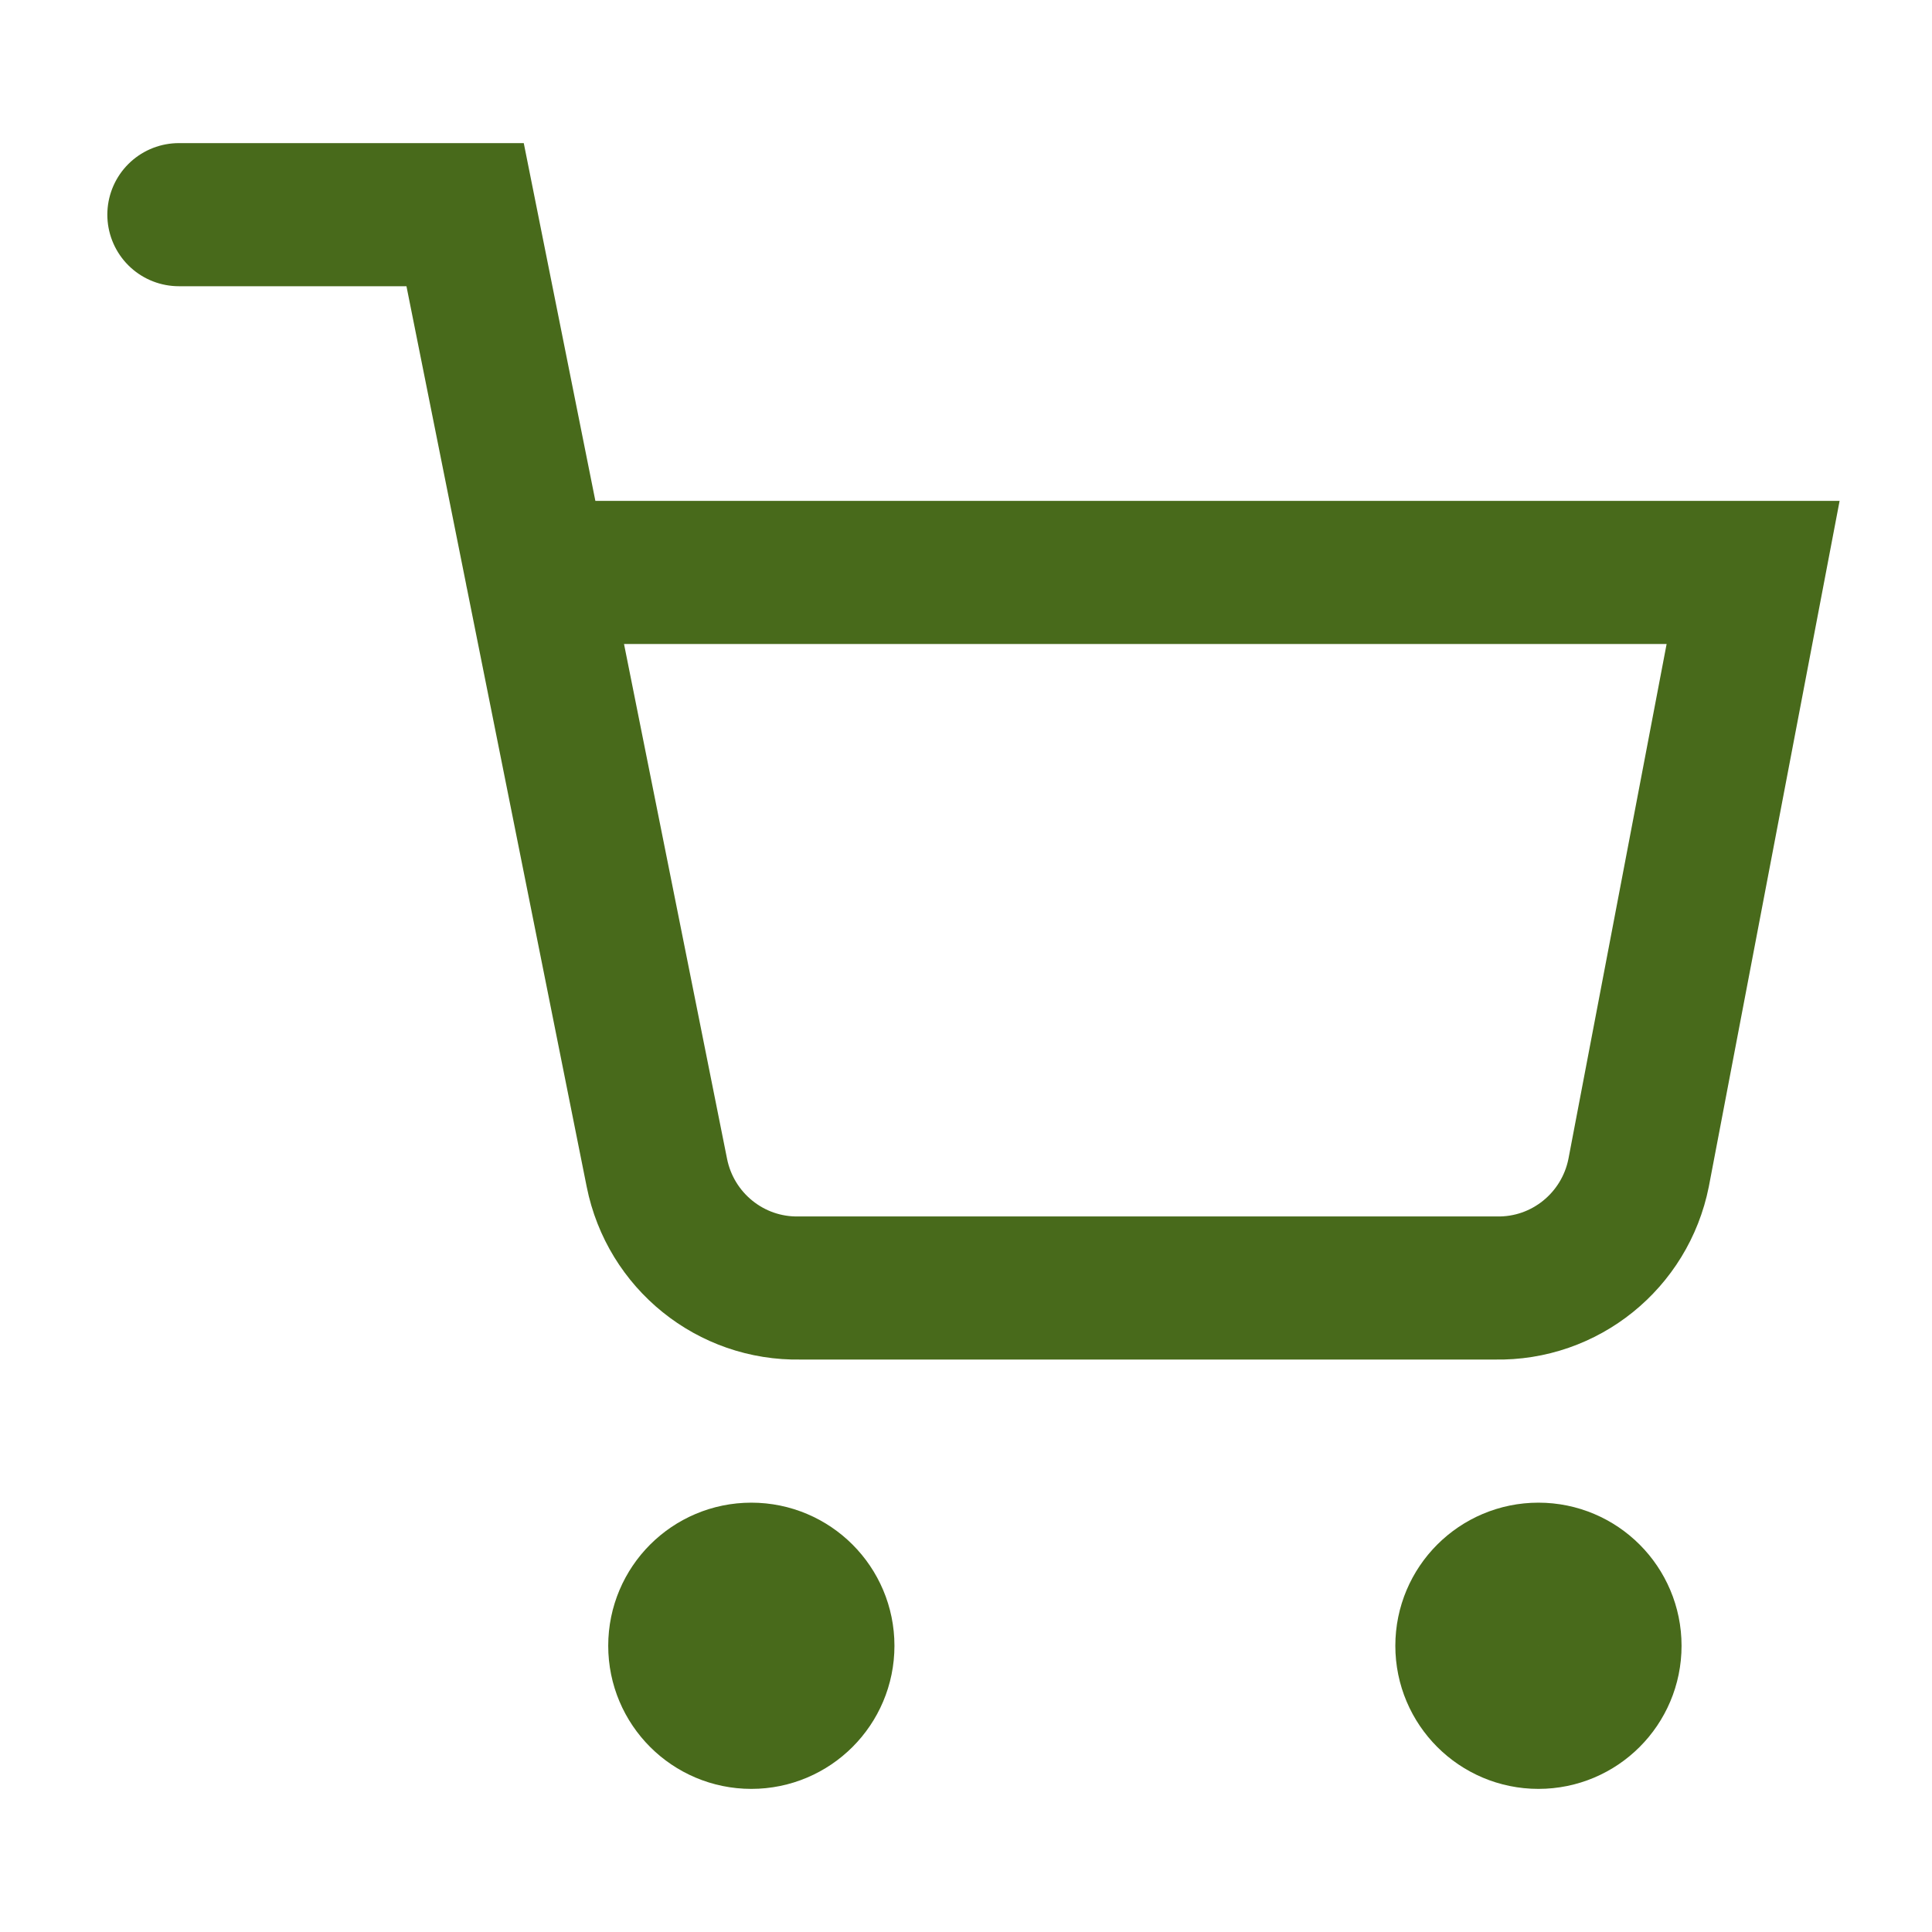
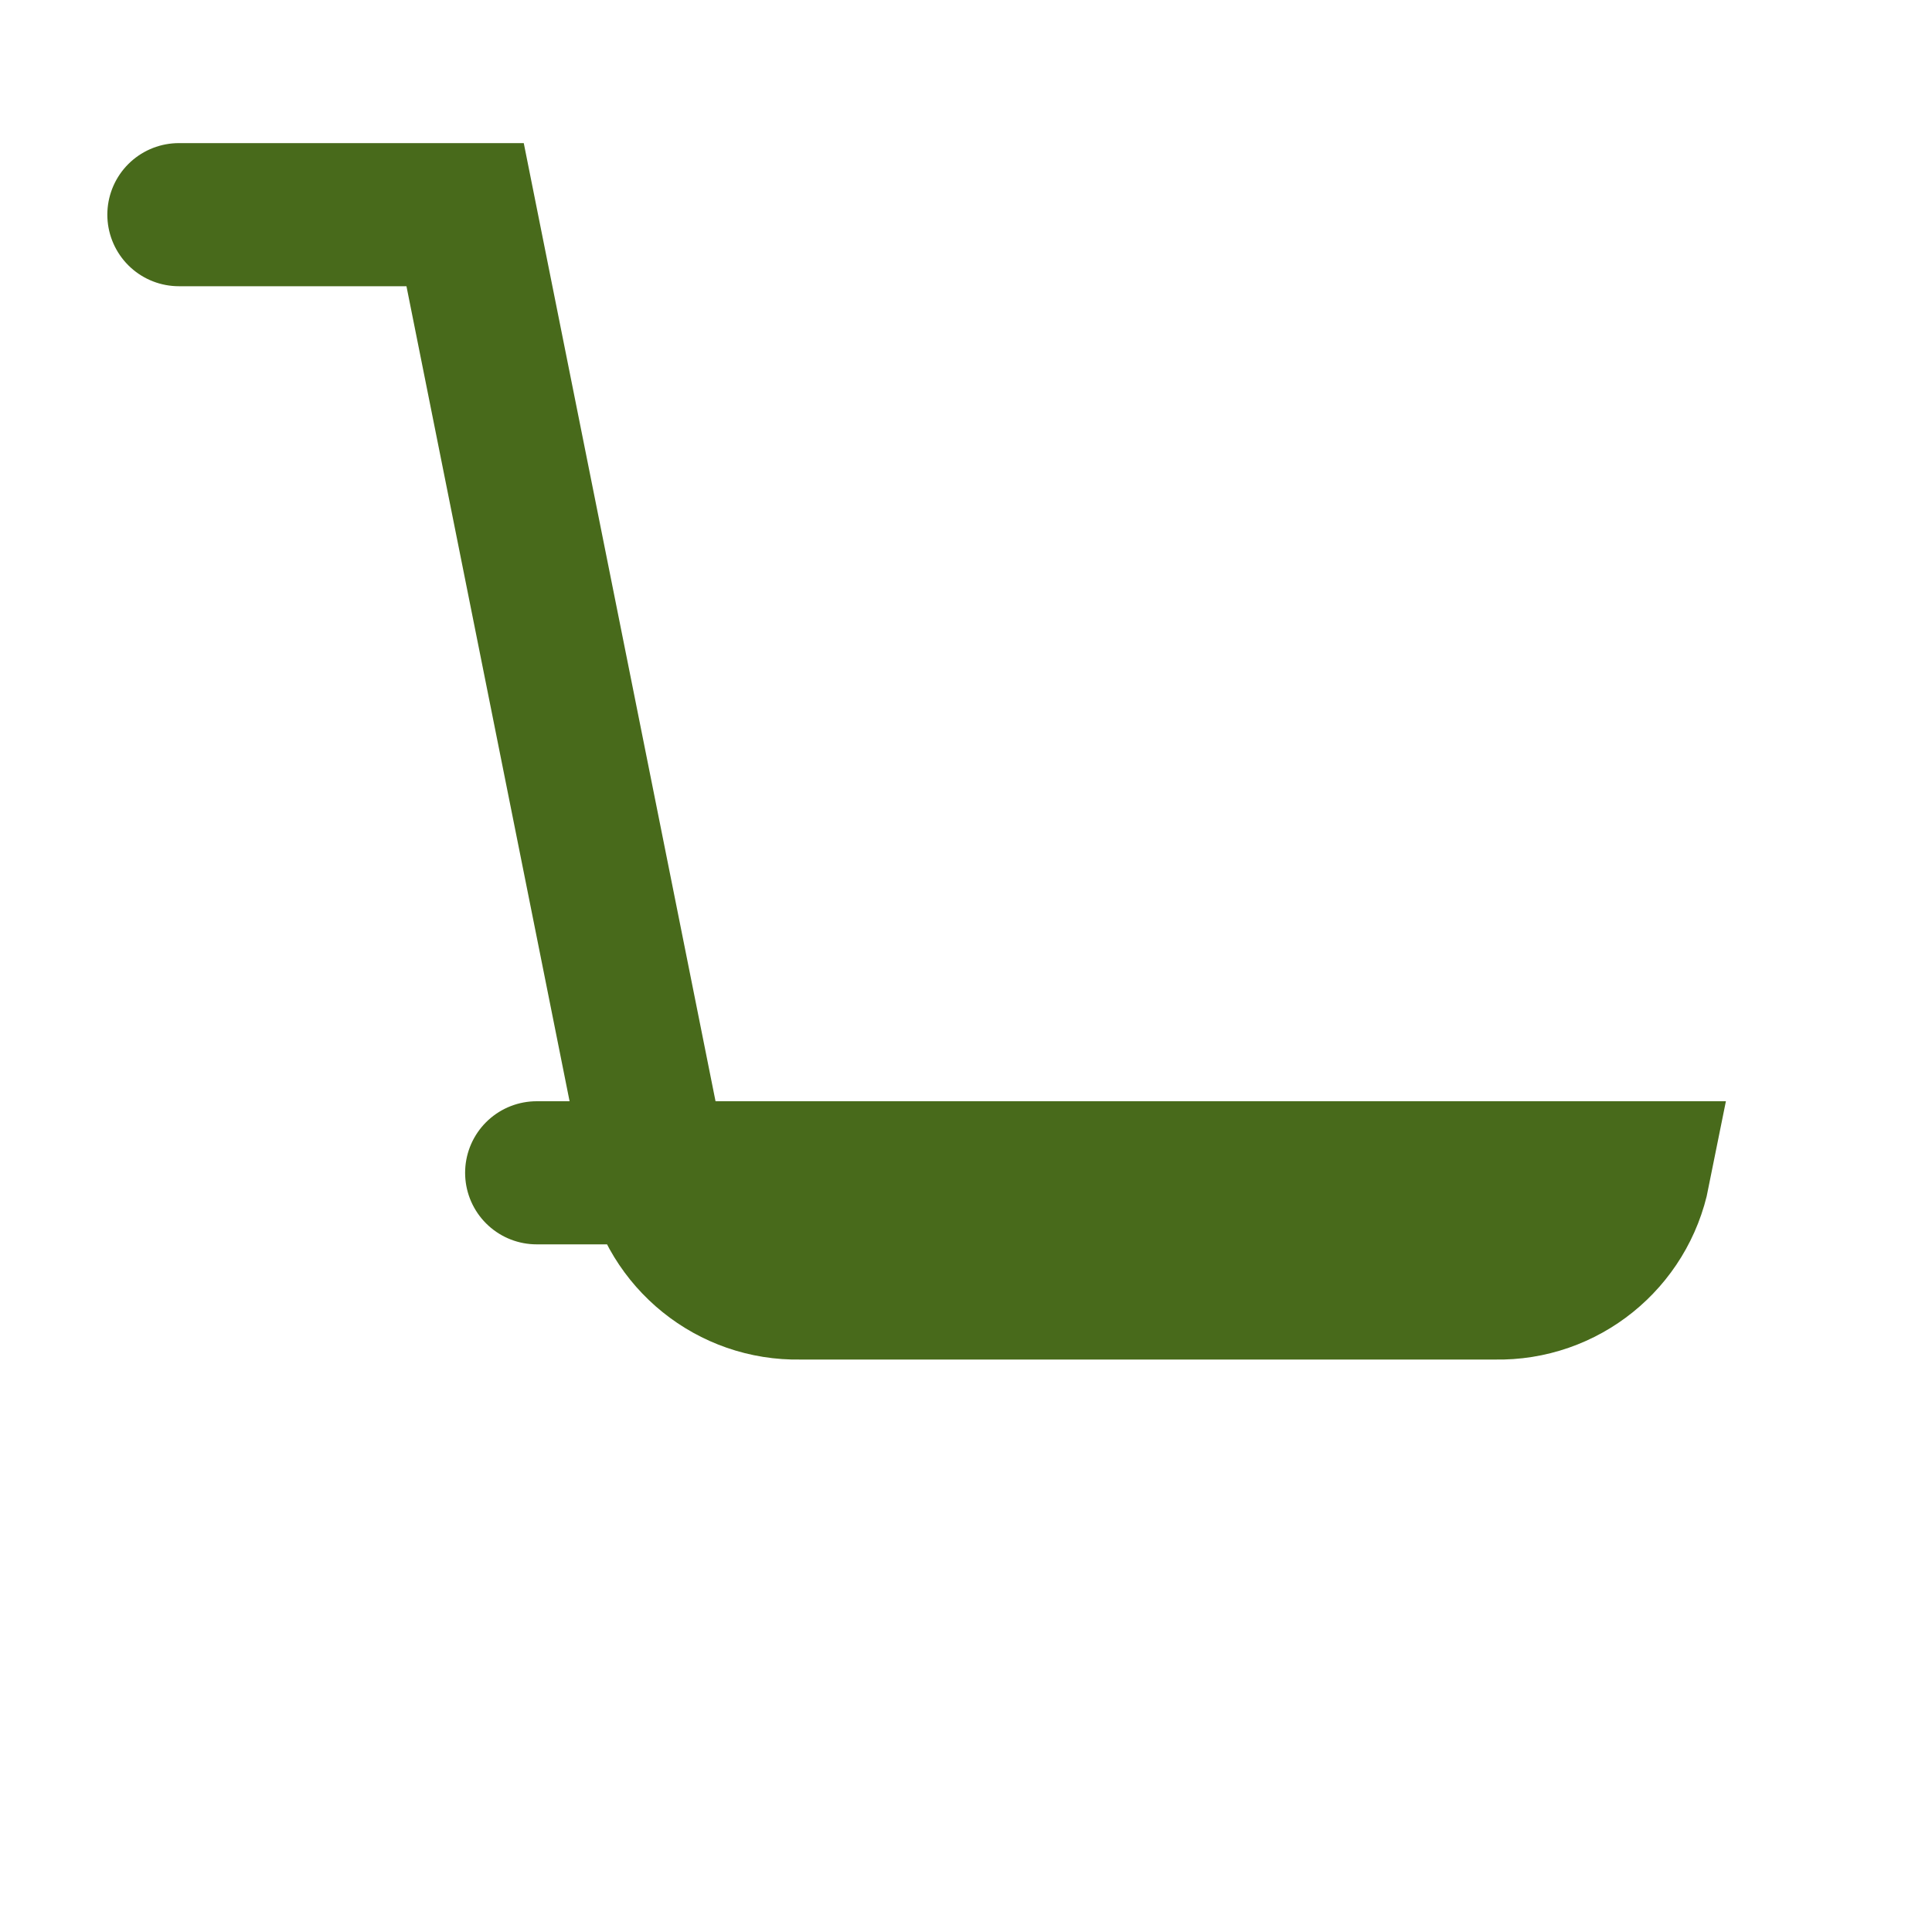
<svg xmlns="http://www.w3.org/2000/svg" id="Layer_2" viewBox="0 0 27 27">
  <defs>
    <style>.cls-1{fill:none;stroke:#486a1b;stroke-linecap:round;stroke-miterlimit:10;stroke-width:2px;}</style>
  </defs>
-   <circle class="cls-1" cx="10.5" cy="23" r="1" />
-   <circle class="cls-1" cx="21.5" cy="23" r="1" />
-   <path class="cls-1" d="m2.5,3h4l2.68,13.39c.19.95,1.03,1.63,2,1.61h9.72c.97.02,1.81-.66,2-1.61l1.6-8.39H7.5" />
+   <path class="cls-1" d="m2.5,3h4l2.68,13.39c.19.95,1.03,1.63,2,1.61h9.72c.97.02,1.81-.66,2-1.61H7.5" />
</svg>